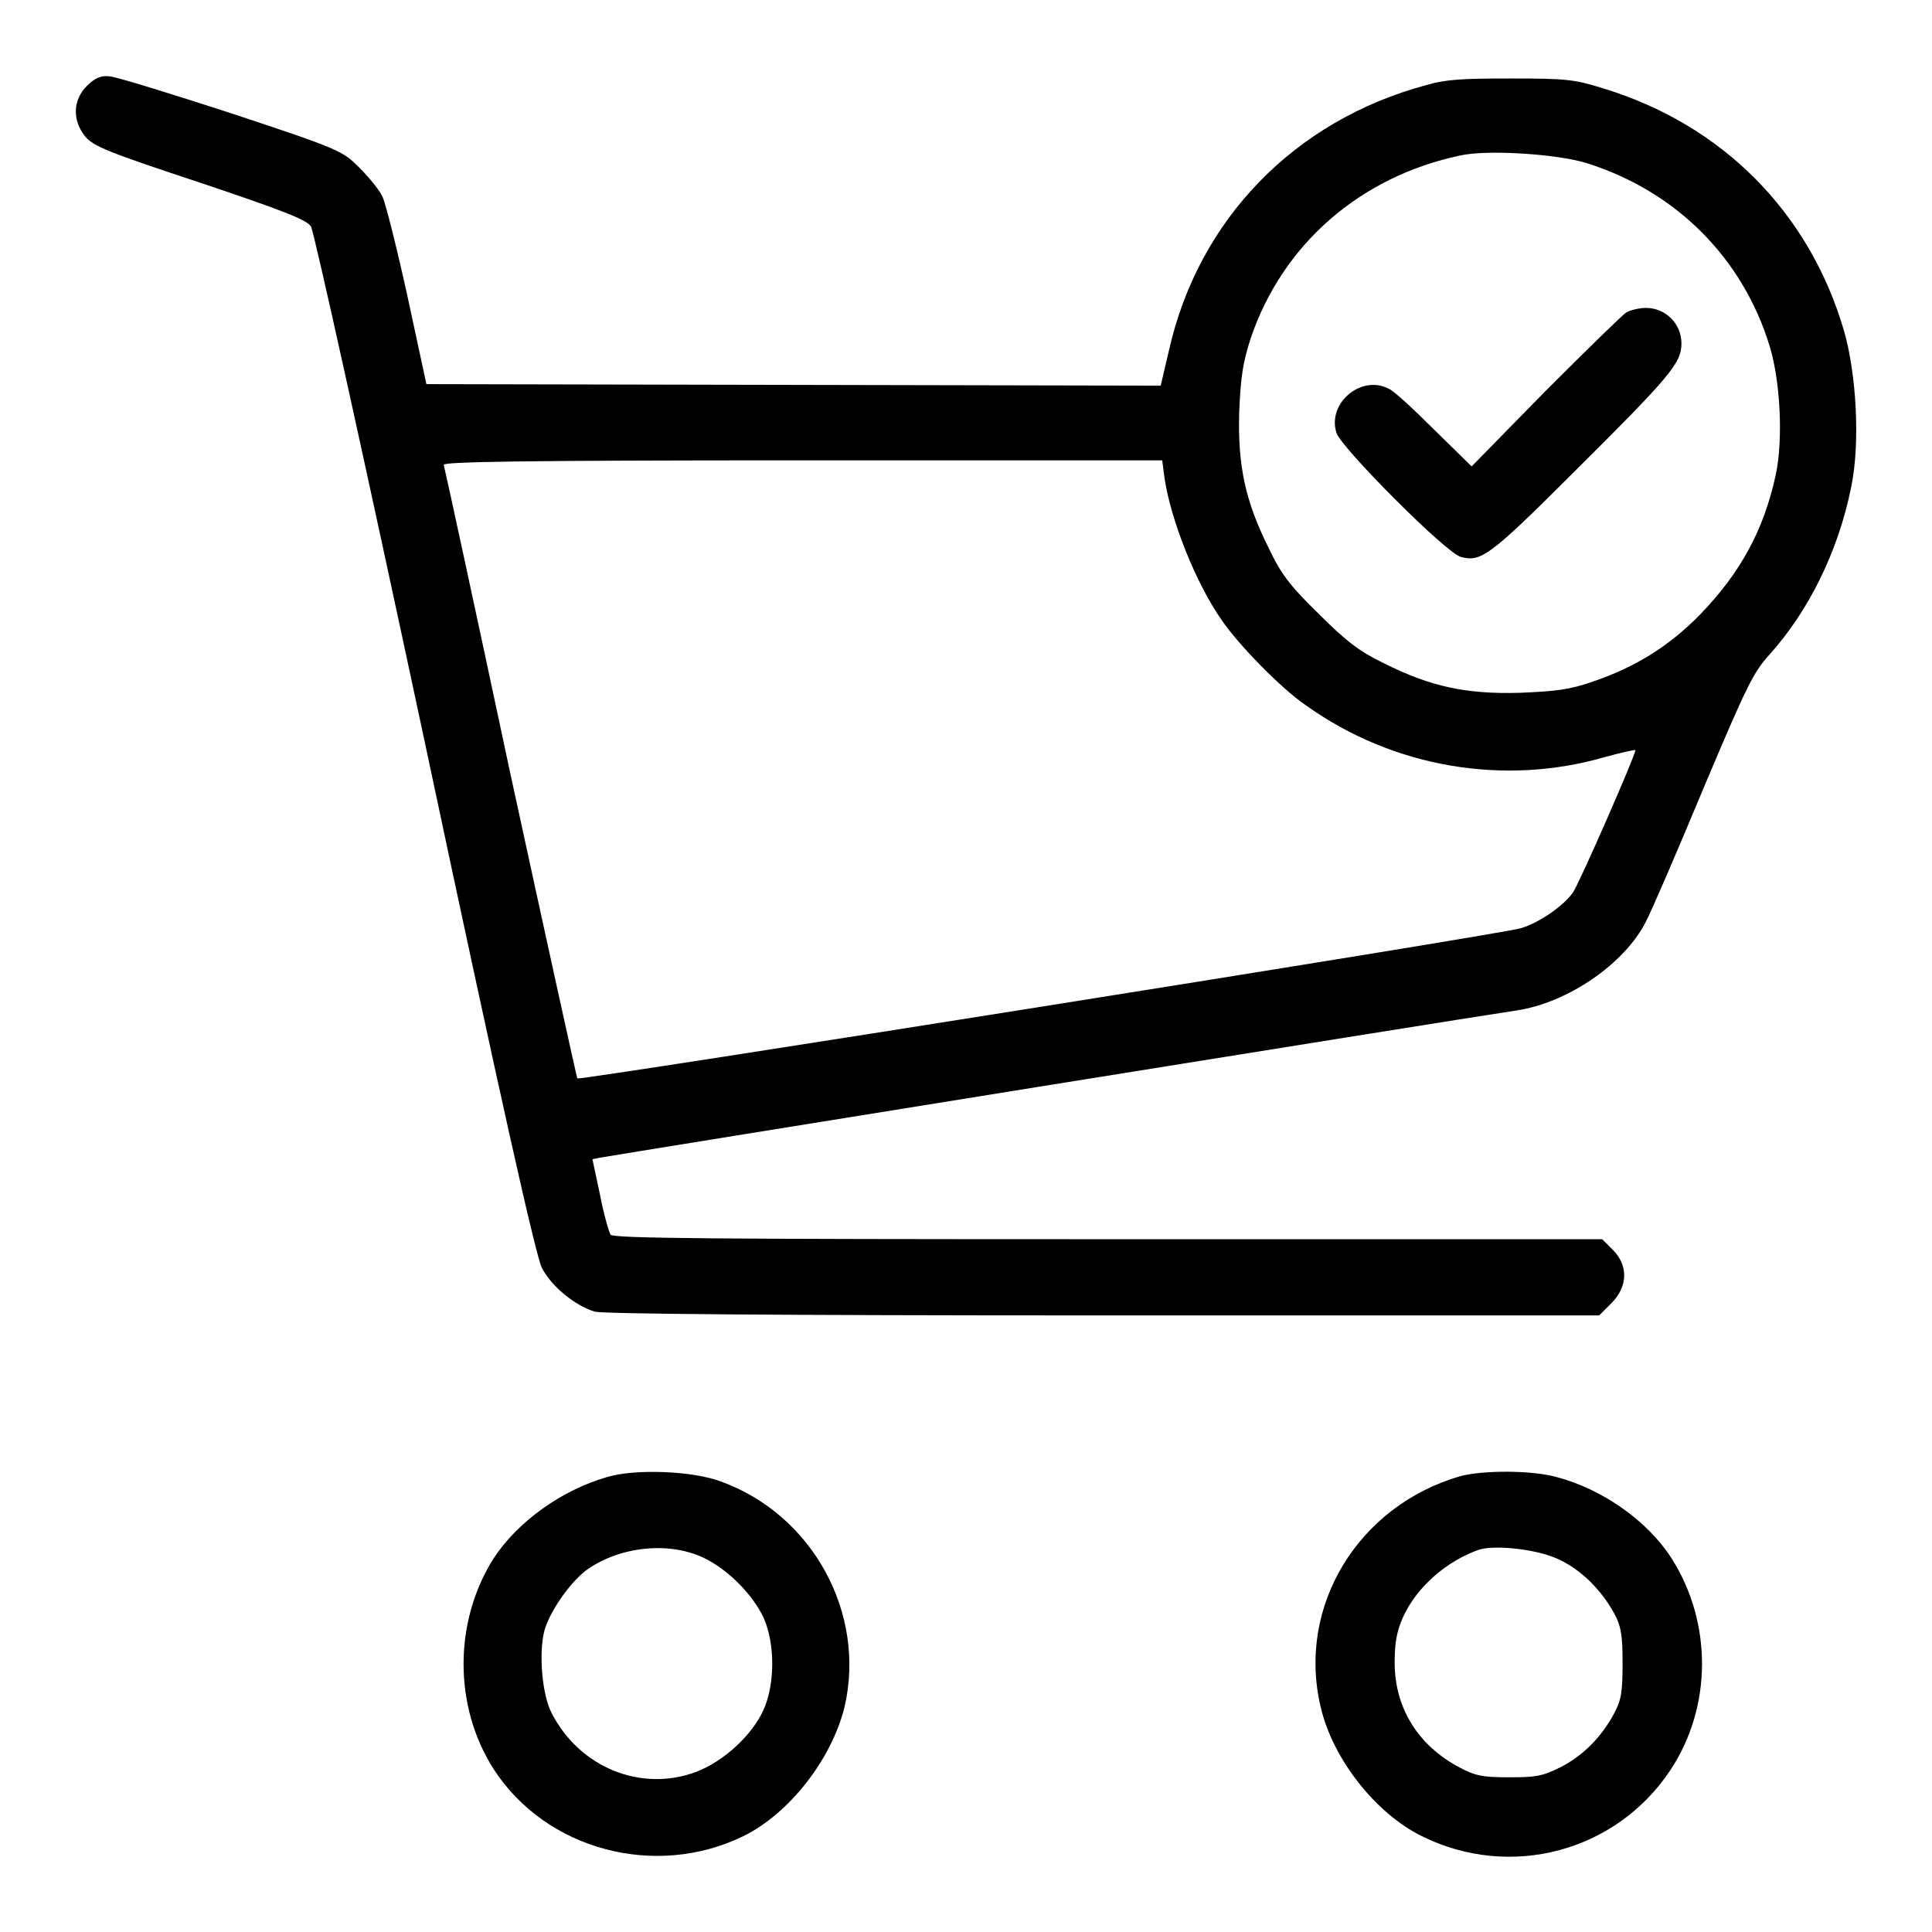
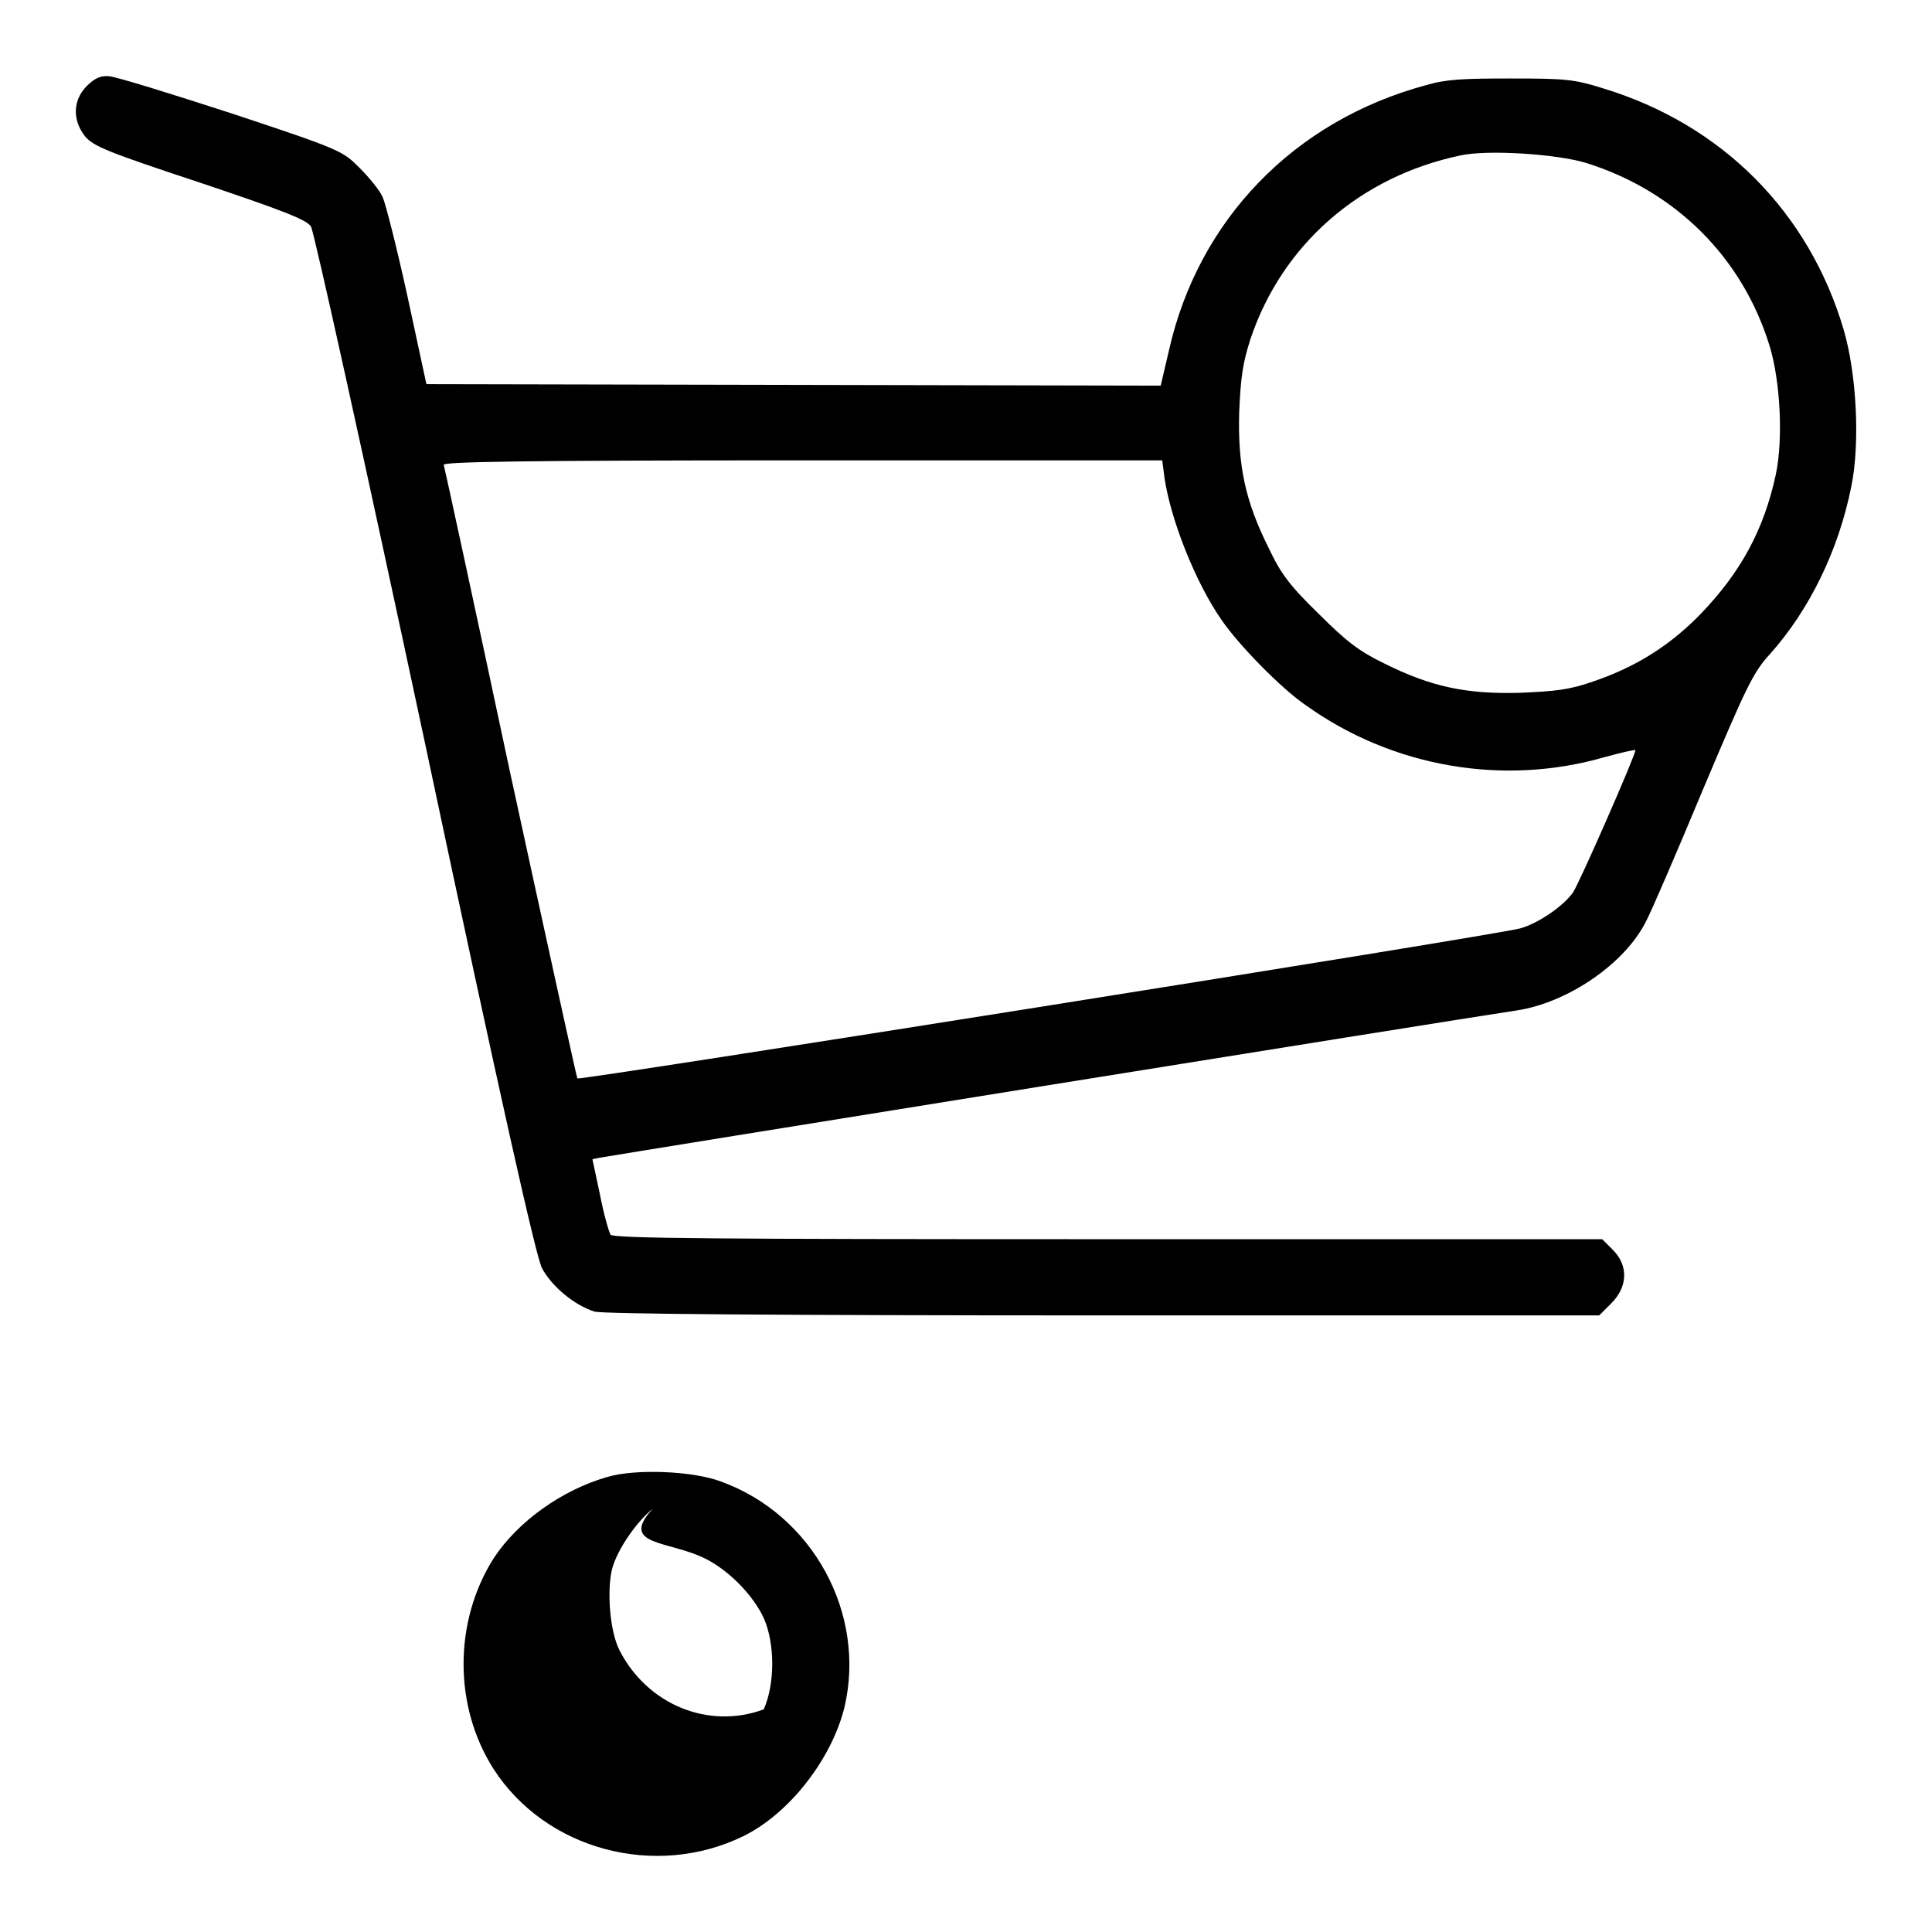
<svg xmlns="http://www.w3.org/2000/svg" version="1.1" x="0px" y="0px" viewBox="0 0 256 256" enable-background="new 0 0 256 256" xml:space="preserve">
  <g>
    <g>
      <g>
        <path fill="#000000" d="M11.5,11.4c-1.9,1.9-1.9,4.6-0.2,6.7c1.1,1.3,3.1,2.1,15.2,6.1c11,3.7,14.1,4.9,14.7,5.8c0.4,0.6,7.2,31.4,15.1,68.4C66.4,146,71,166.4,71.8,168c1.3,2.5,4.4,5,7,5.8c1.2,0.3,23.7,0.5,67.5,0.5h65.6l1.6-1.6c2.2-2.2,2.3-5,0.2-7.1l-1.4-1.4h-65.5c-51.9,0-65.6-0.1-65.9-0.6c-0.2-0.3-0.9-2.7-1.4-5.3l-1-4.7l1-0.2c0.9-0.2,113.3-18.3,121.4-19.5c6.8-1,14.4-6.2,17.2-11.8c0.7-1.3,4.1-9.2,7.6-17.6c5.7-13.5,6.6-15.4,8.8-17.8c5.2-5.8,9.1-13.7,10.8-22.2c1.2-5.8,0.7-15-1-20.8c-4.6-15.6-16.1-27.2-31.9-32c-3.8-1.2-5-1.3-12.2-1.3c-6.4,0-8.6,0.1-11.3,0.9c-17.4,4.7-30.1,17.8-34,35.1l-1.1,4.7l-48.6-0.1l-48.7-0.1l-2.5-11.6c-1.4-6.4-2.9-12.3-3.3-13.2c-0.4-0.9-1.8-2.6-3.1-3.9c-2.2-2.2-2.5-2.4-17-7.2c-8-2.6-15.4-4.9-16.2-4.9C13.3,10,12.5,10.4,11.5,11.4z M210.2,21.6c11.8,3.7,20.7,12.5,24.3,24.3c1.4,4.6,1.8,12.3,0.8,17c-1.6,7.4-4.7,13-10,18.5c-4.1,4.2-8.6,7-14.2,8.9c-3.1,1.1-5,1.3-9.7,1.5c-7.1,0.2-11.8-0.8-18-3.9c-3.3-1.6-5-2.9-8.7-6.6c-3.8-3.7-5-5.3-6.6-8.7c-3.1-6.2-4.1-10.9-3.9-18c0.2-4.7,0.5-6.6,1.5-9.7c4.2-12.5,14.5-21.5,27.8-24.3C197.1,19.8,206.3,20.4,210.2,21.6z M154.3,63.3c0.8,5.5,4.1,13.9,7.6,18.9c2.2,3.2,7.8,9,11.2,11.3c11.5,8.2,26.2,10.7,39.6,6.8c2.2-0.6,4-1,4-0.9c0,0.7-7.5,17.8-8.3,18.9c-1.3,1.8-4.5,4-6.9,4.7c-3.1,0.9-124.7,20.2-125,19.9c-0.1-0.2-4.1-18.4-8.9-40.5c-4.7-22.1-8.7-40.5-8.8-40.8c-0.2-0.4,9.5-0.6,47.4-0.6H154L154.3,63.3z" />
-         <path fill="#000000" d="M215.5,41.4c-0.5,0.3-5.3,5-10.7,10.4l-9.8,10l-5-4.9c-2.7-2.7-5.4-5.2-6-5.4c-3.7-1.9-8.2,2-6.9,5.9c0.7,2,14.6,16,16.5,16.4c2.6,0.7,3.8-0.1,14.7-11c13.1-13,14.5-14.7,14.5-17.3c0-2.6-2.1-4.7-4.7-4.7C217.2,40.8,216,41.1,215.5,41.4z" />
-         <path fill="#000000" d="M80.5,195.7c-6,1.7-11.9,5.9-15.1,10.8c-5.3,8.4-5.3,19.6,0,27.9c6.9,10.7,21.4,14.6,33.1,8.9c6.1-3,11.7-10.2,13.4-17.1c2.9-12.4-4.2-25.5-16.4-29.9C91.8,194.9,84.2,194.6,80.5,195.7z M93.6,206.6c3.1,1.6,6.2,4.8,7.6,7.8c1.5,3.4,1.5,8.7,0,12.1c-1.5,3.4-5.3,6.9-9,8.3c-7.3,2.7-15.4-0.6-19.1-7.8c-1.3-2.5-1.7-7.9-1-10.8c0.7-2.6,3.2-6.2,5.4-8C81.9,204.9,88.8,204.1,93.6,206.6z" />
-         <path fill="#000000" d="M193.5,195.6c-13.5,3.9-21.7,17.2-18.5,30.6c1.6,6.9,7.3,14.1,13.4,17.1c11.7,5.8,25.7,2.1,32.9-8.7c5.6-8.4,5.6-19.6,0.2-28.1c-3.2-5-9.2-9.2-15.3-10.8C202.9,194.8,196.5,194.8,193.5,195.6z M206.7,206.7c2.9,1.4,5.5,4,7.2,7.1c0.9,1.7,1.1,2.8,1.1,6.6c0,3.9-0.2,4.9-1.1,6.6c-1.7,3.2-4.2,5.7-7.2,7.2c-2.4,1.2-3.3,1.3-6.8,1.3c-3.5,0-4.4-0.2-6.5-1.3c-5.5-2.9-8.6-7.9-8.6-13.9c0-2.7,0.3-4.2,1.1-6c1.8-4,5.8-7.5,10.2-9C198.4,204.7,203.9,205.3,206.7,206.7z" />
+         <path fill="#000000" d="M80.5,195.7c-6,1.7-11.9,5.9-15.1,10.8c-5.3,8.4-5.3,19.6,0,27.9c6.9,10.7,21.4,14.6,33.1,8.9c6.1-3,11.7-10.2,13.4-17.1c2.9-12.4-4.2-25.5-16.4-29.9C91.8,194.9,84.2,194.6,80.5,195.7z M93.6,206.6c3.1,1.6,6.2,4.8,7.6,7.8c1.5,3.4,1.5,8.7,0,12.1c-7.3,2.7-15.4-0.6-19.1-7.8c-1.3-2.5-1.7-7.9-1-10.8c0.7-2.6,3.2-6.2,5.4-8C81.9,204.9,88.8,204.1,93.6,206.6z" />
      </g>
    </g>
  </g>
</svg>